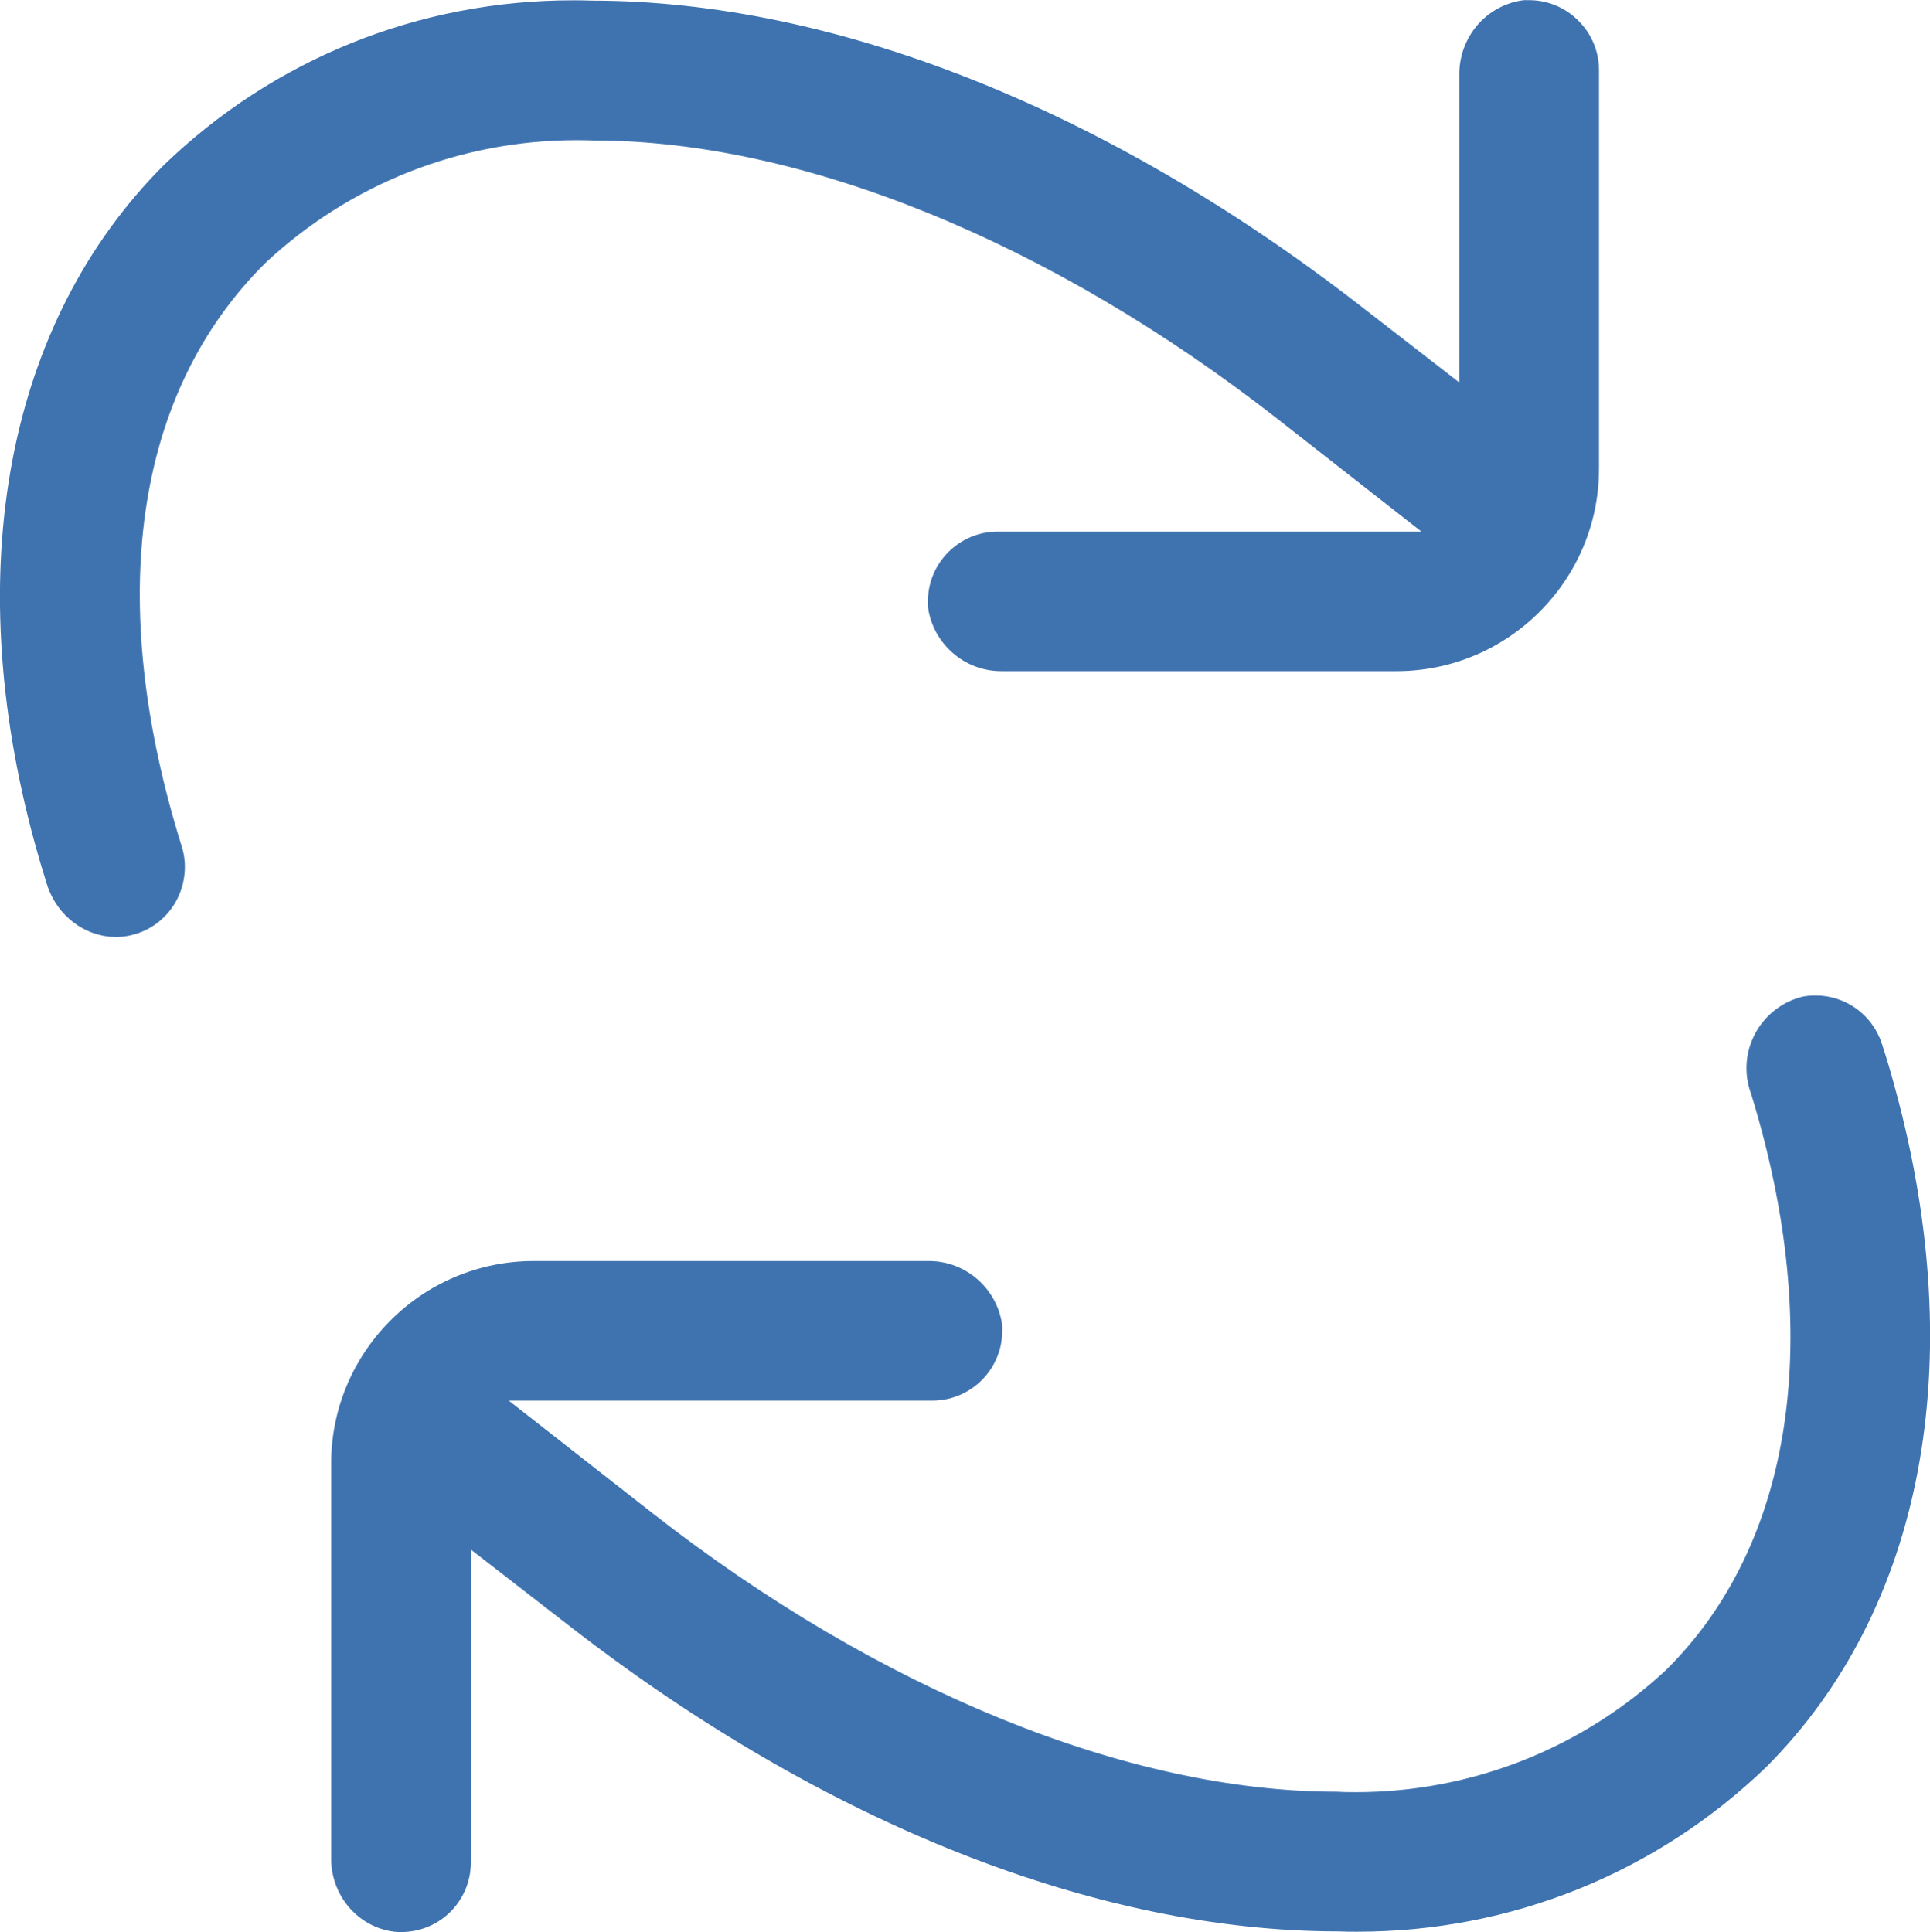
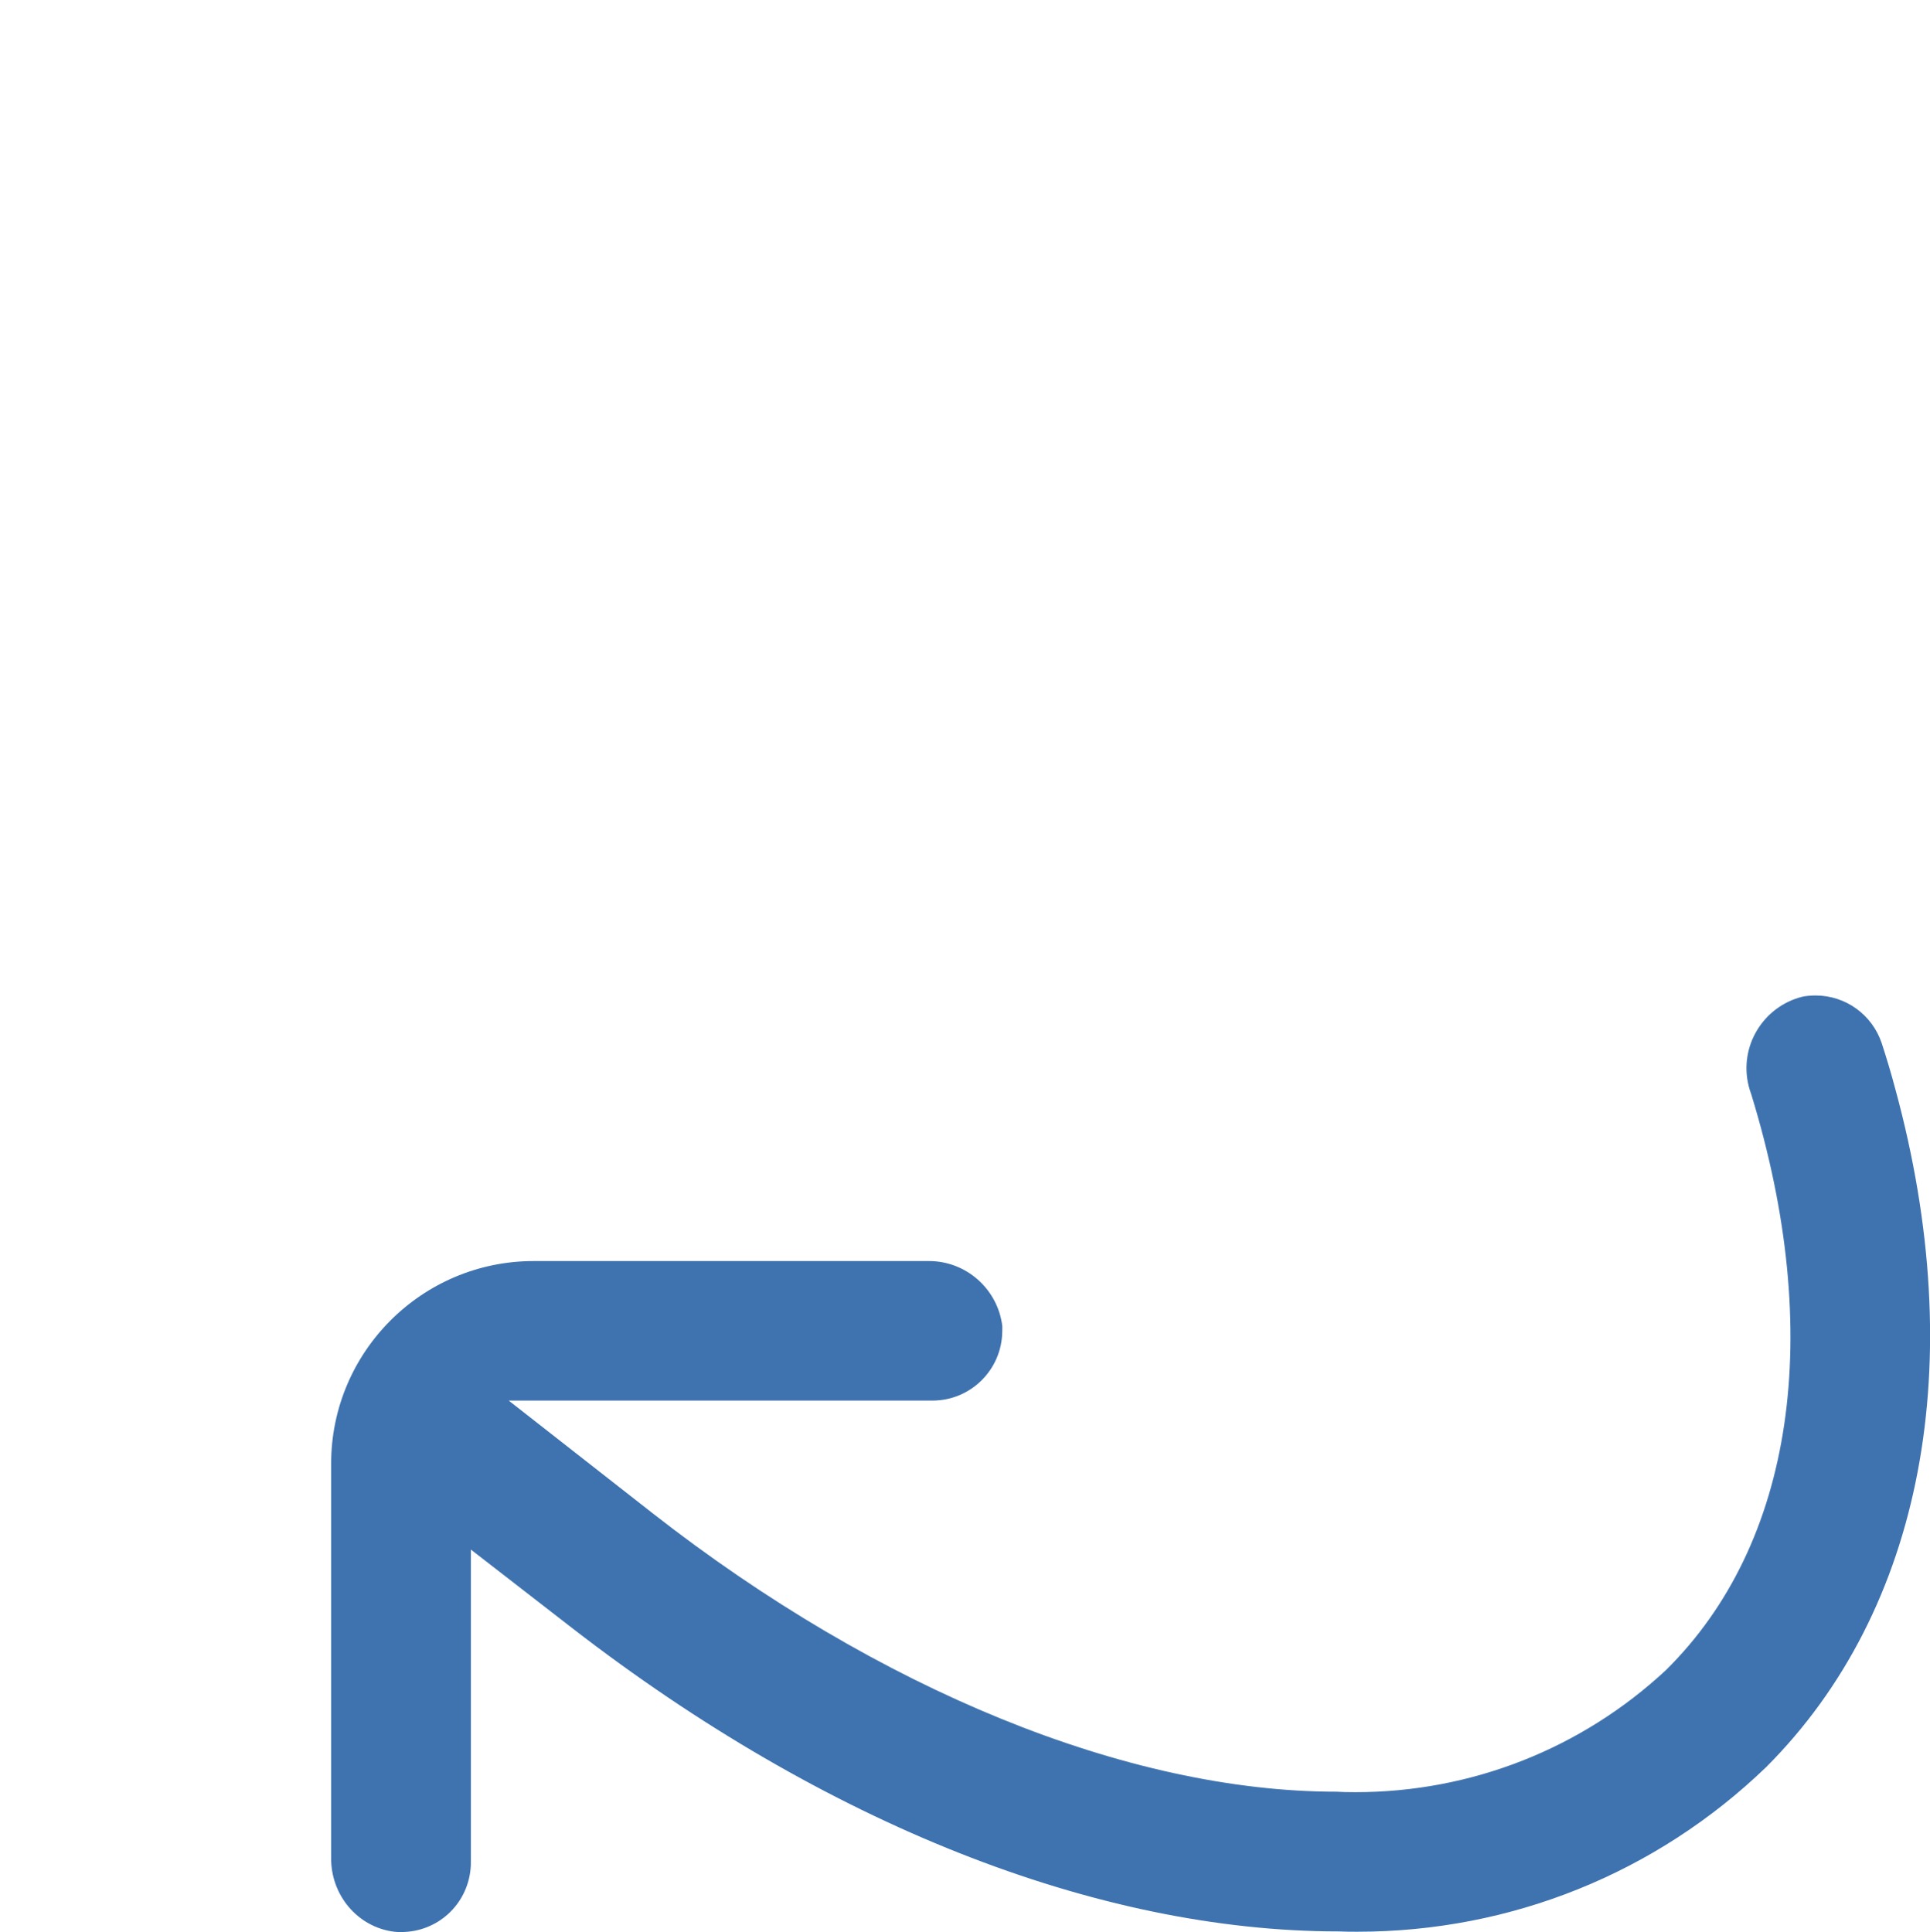
<svg xmlns="http://www.w3.org/2000/svg" viewBox="0 0 122.8 122.95" data-name="Layer 1" id="Layer_1">
  <defs>
    <style>
      .cls-1 {
        fill: #3f73b0;
      }
    </style>
  </defs>
  <path d="M25.53,122.95c-.15,0-.3,0-.45-.02-2.32-.29-4.05-2.33-4.01-4.74v-25.05c0-7.11,5.78-12.89,12.89-12.89h25.15c2.36,0,4.36,1.77,4.66,4.11,0,.06.01.2,0,.35-.01,2.44-2,4.42-4.44,4.42h-26.96l9.13,7.15c14.4,11.27,30.27,17.74,43.54,17.74.26.02.73.03,1.21.03,7.35,0,14.37-2.76,19.75-7.77,8.14-8.04,10.11-21.39,5.43-36.63-.09-.25-.13-.4-.17-.55-.62-2.5.91-5.04,3.41-5.67.22-.05.55-.08.85-.08,1.91,0,3.6,1.22,4.21,3.04.31.95.6,1.92.86,2.9,4.76,17.45,1.77,33.17-8.21,43.16-7,6.75-16.24,10.48-26.01,10.48-.4,0-.8,0-1.2-.02-15.39,0-32.69-6.86-48.76-19.3l-6.45-5v19.85c0,.17,0,.32-.02.48-.22,2.29-2.12,4.01-4.41,4.01Z" class="cls-1" />
-   <path d="M7.32,59.62c-.14,0-.29,0-.43-.02-1.86-.22-3.42-1.59-3.95-3.47-.29-.92-.52-1.71-.73-2.48C-2.55,36.21.45,20.48,10.43,10.5,17.42,3.75,26.66.02,36.44.02c.4,0,.8,0,1.2.02,15.39,0,32.69,6.86,48.76,19.3l6.45,5V4.84c-.05-2.47,1.72-4.53,4.11-4.83.04,0,.19,0,.33,0,1.19,0,2.31.47,3.15,1.32.84.84,1.3,1.96,1.3,3.14v25.35c0,7.11-5.78,12.89-12.89,12.89h-25.15c-2.36,0-4.36-1.77-4.66-4.11,0-.05-.01-.2,0-.35.01-2.44,2-4.42,4.44-4.42h26.96l-9.13-7.15c-14.4-11.27-30.27-17.74-43.54-17.74-.23-.01-.66-.02-1.08-.02-7.38,0-14.41,2.77-19.8,7.81-8.35,8.28-10.23,21.48-5.31,37.19.16.54.22,1.1.16,1.68-.22,2.3-2.11,4.03-4.41,4.03Z" class="cls-1" />
</svg>